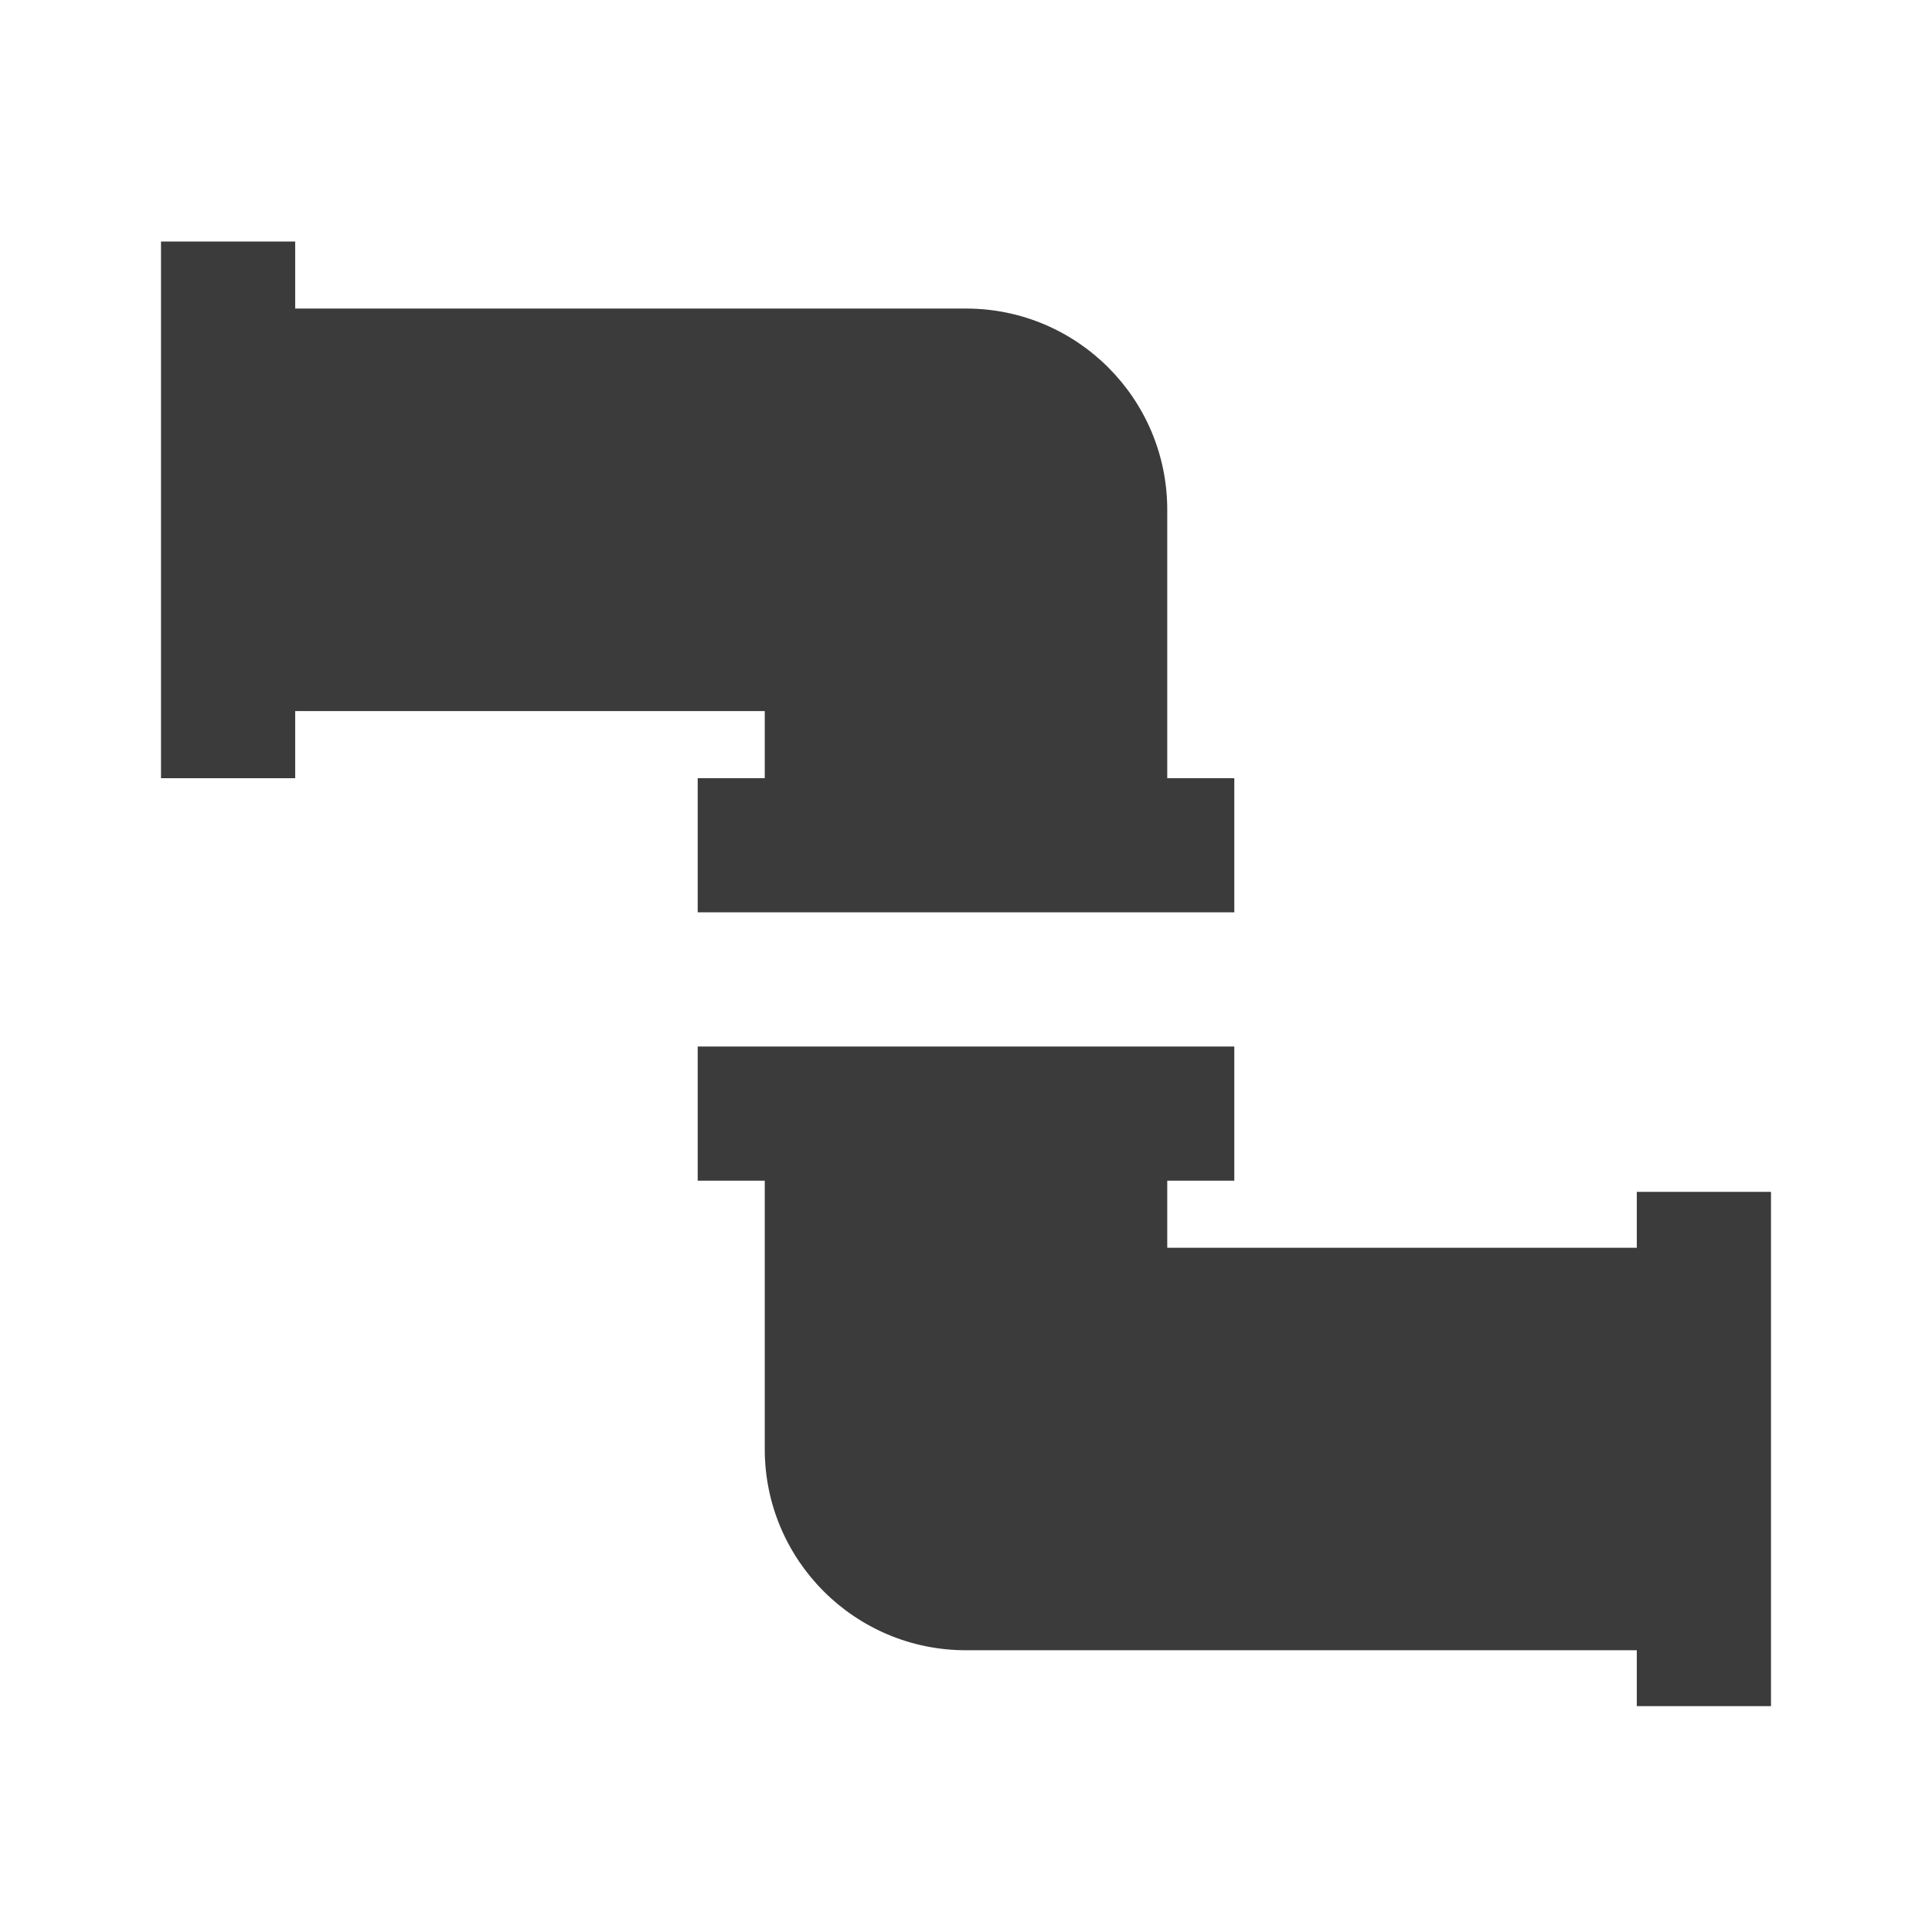
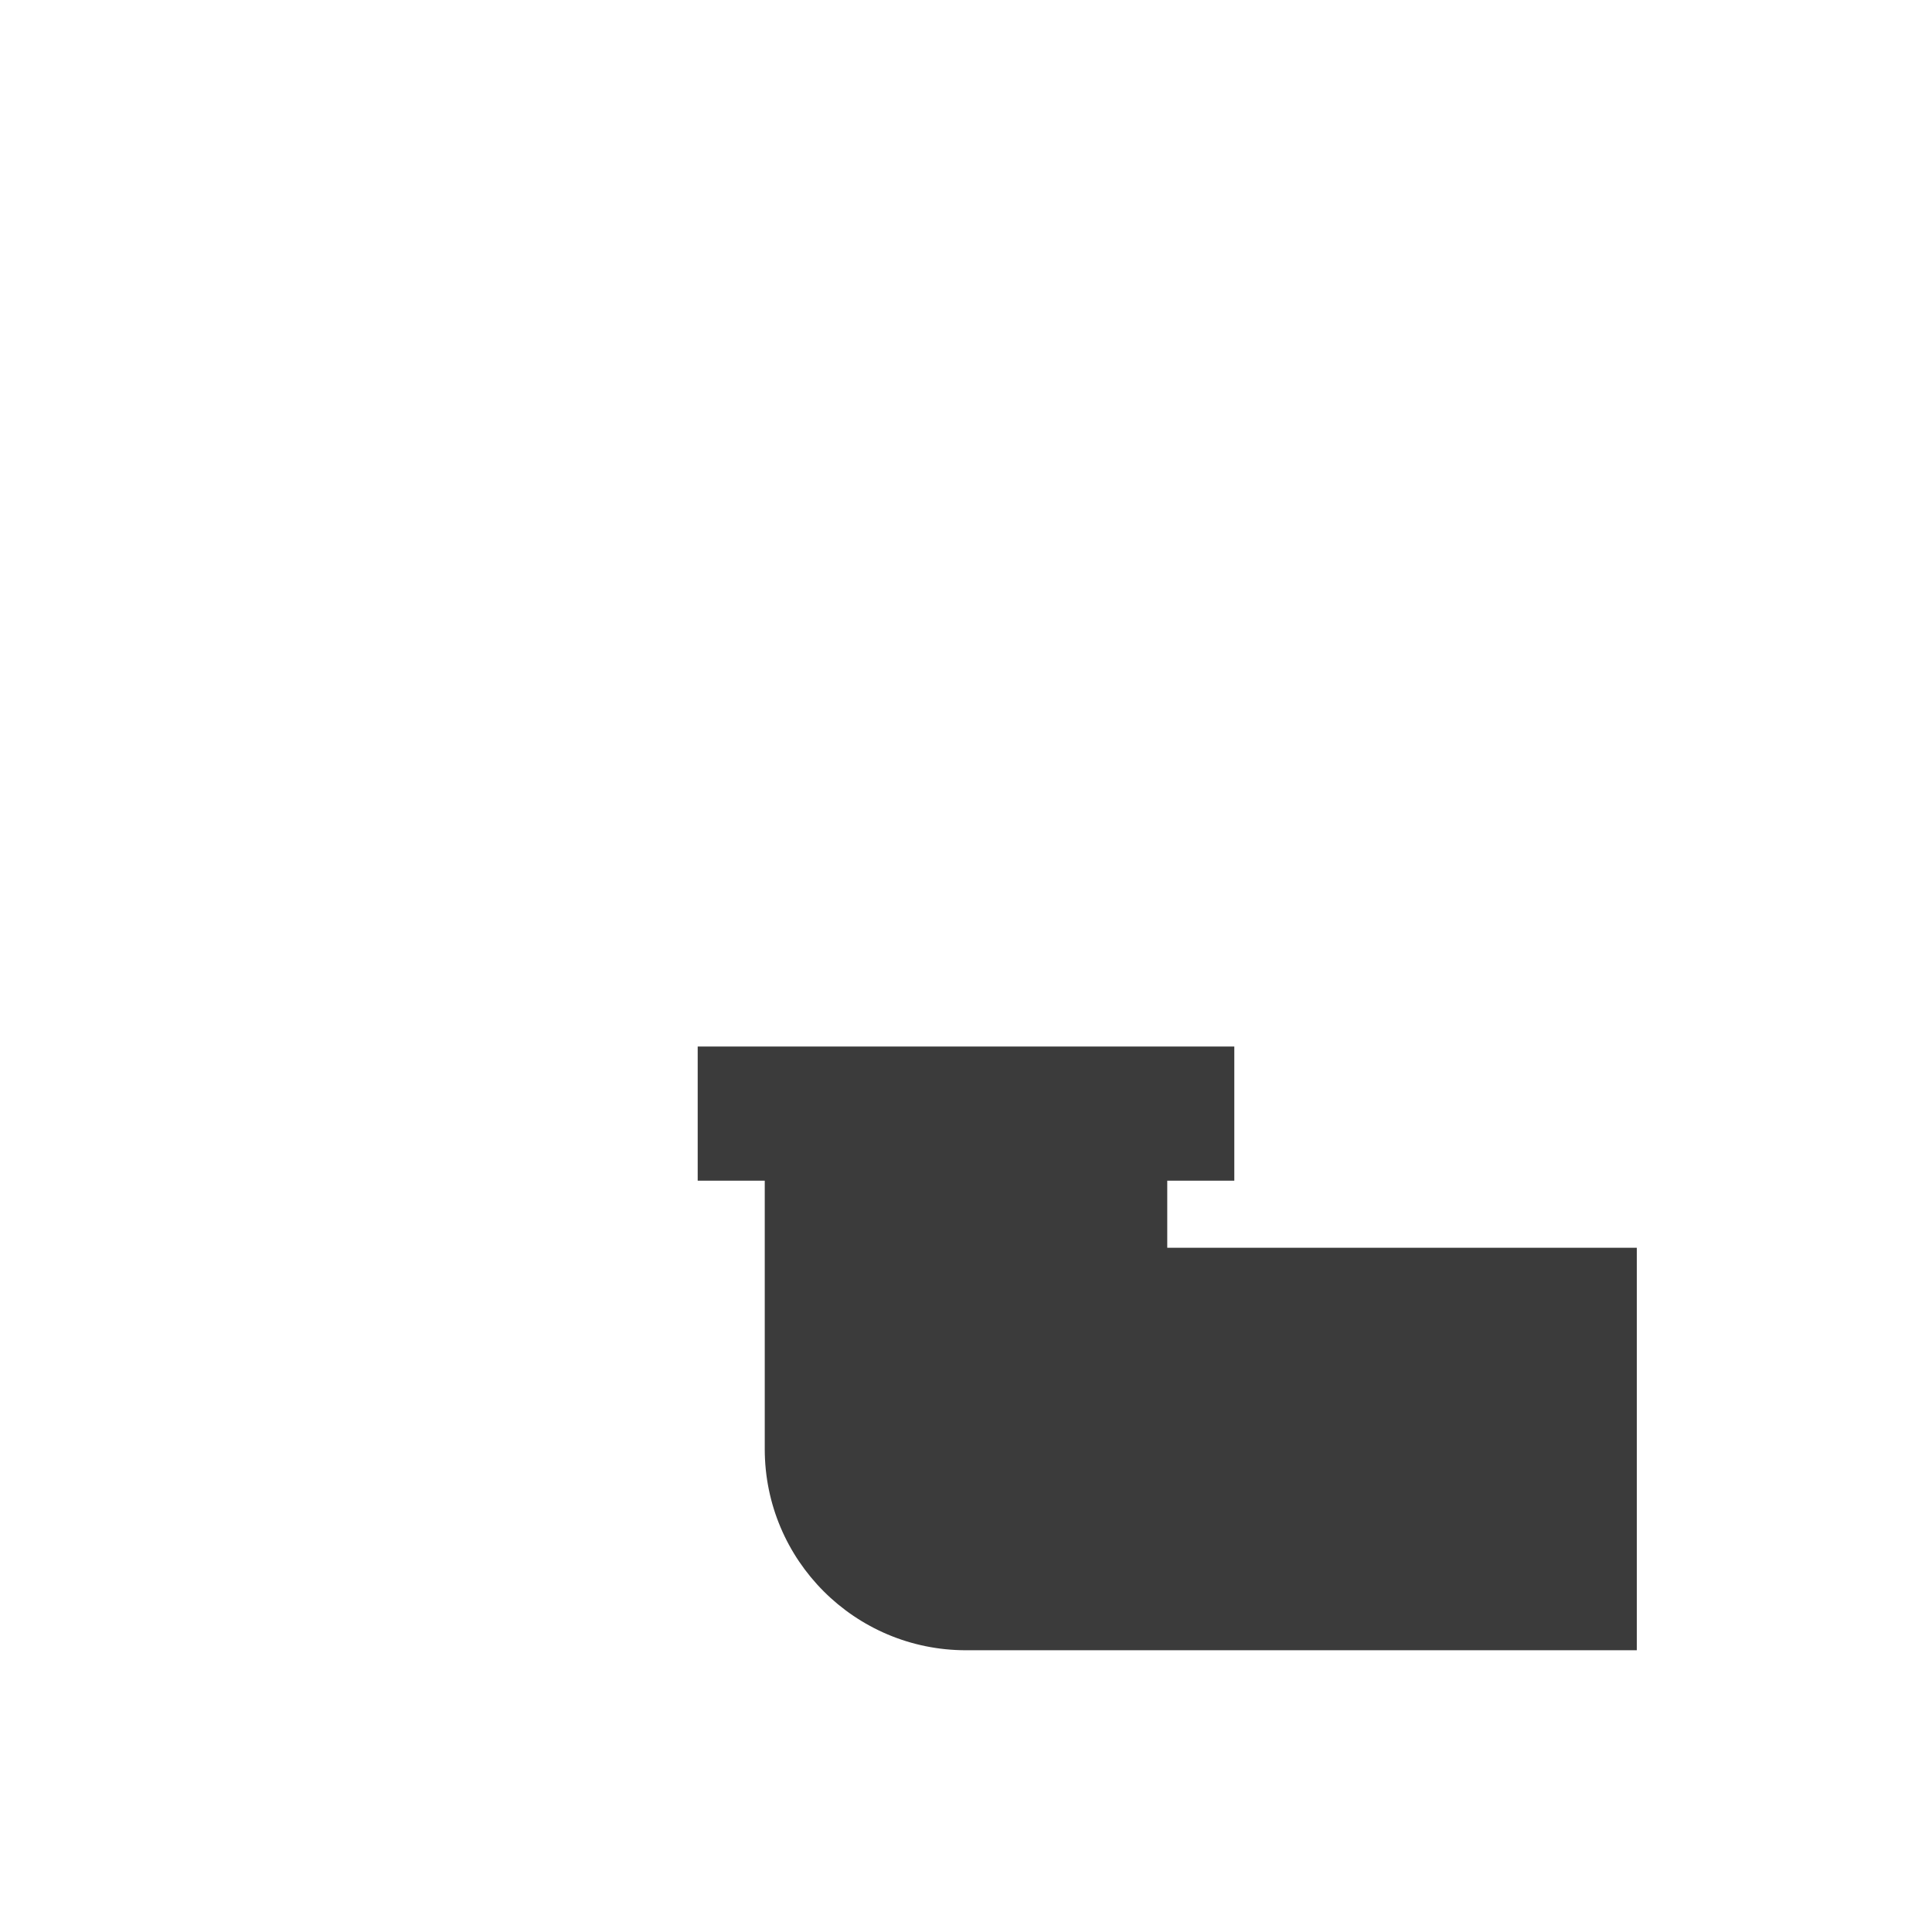
<svg xmlns="http://www.w3.org/2000/svg" width="24" height="24" viewBox="0 0 24 24" fill="none">
-   <path d="M14.5 9.667V6.333C14.5 4.953 13.381 3.833 12 3.833H3.667V3H2V9.667H3.667V8.833H9.5V9.667H8.667V11.333H15.333V9.667H14.5Z" fill="#3B3B3B" />
-   <path d="M20.333 14.806V15.5H14.5V14.667H15.333V13H8.667V14.667H9.5V18C9.5 19.381 10.619 20.5 12 20.5H20.333V21.194H22V14.806H20.333Z" fill="#3B3B3B" />
+   <path d="M20.333 14.806V15.5H14.5V14.667H15.333V13H8.667V14.667H9.5V18C9.5 19.381 10.619 20.5 12 20.5H20.333V21.194H22H20.333Z" fill="#3B3B3B" />
</svg>